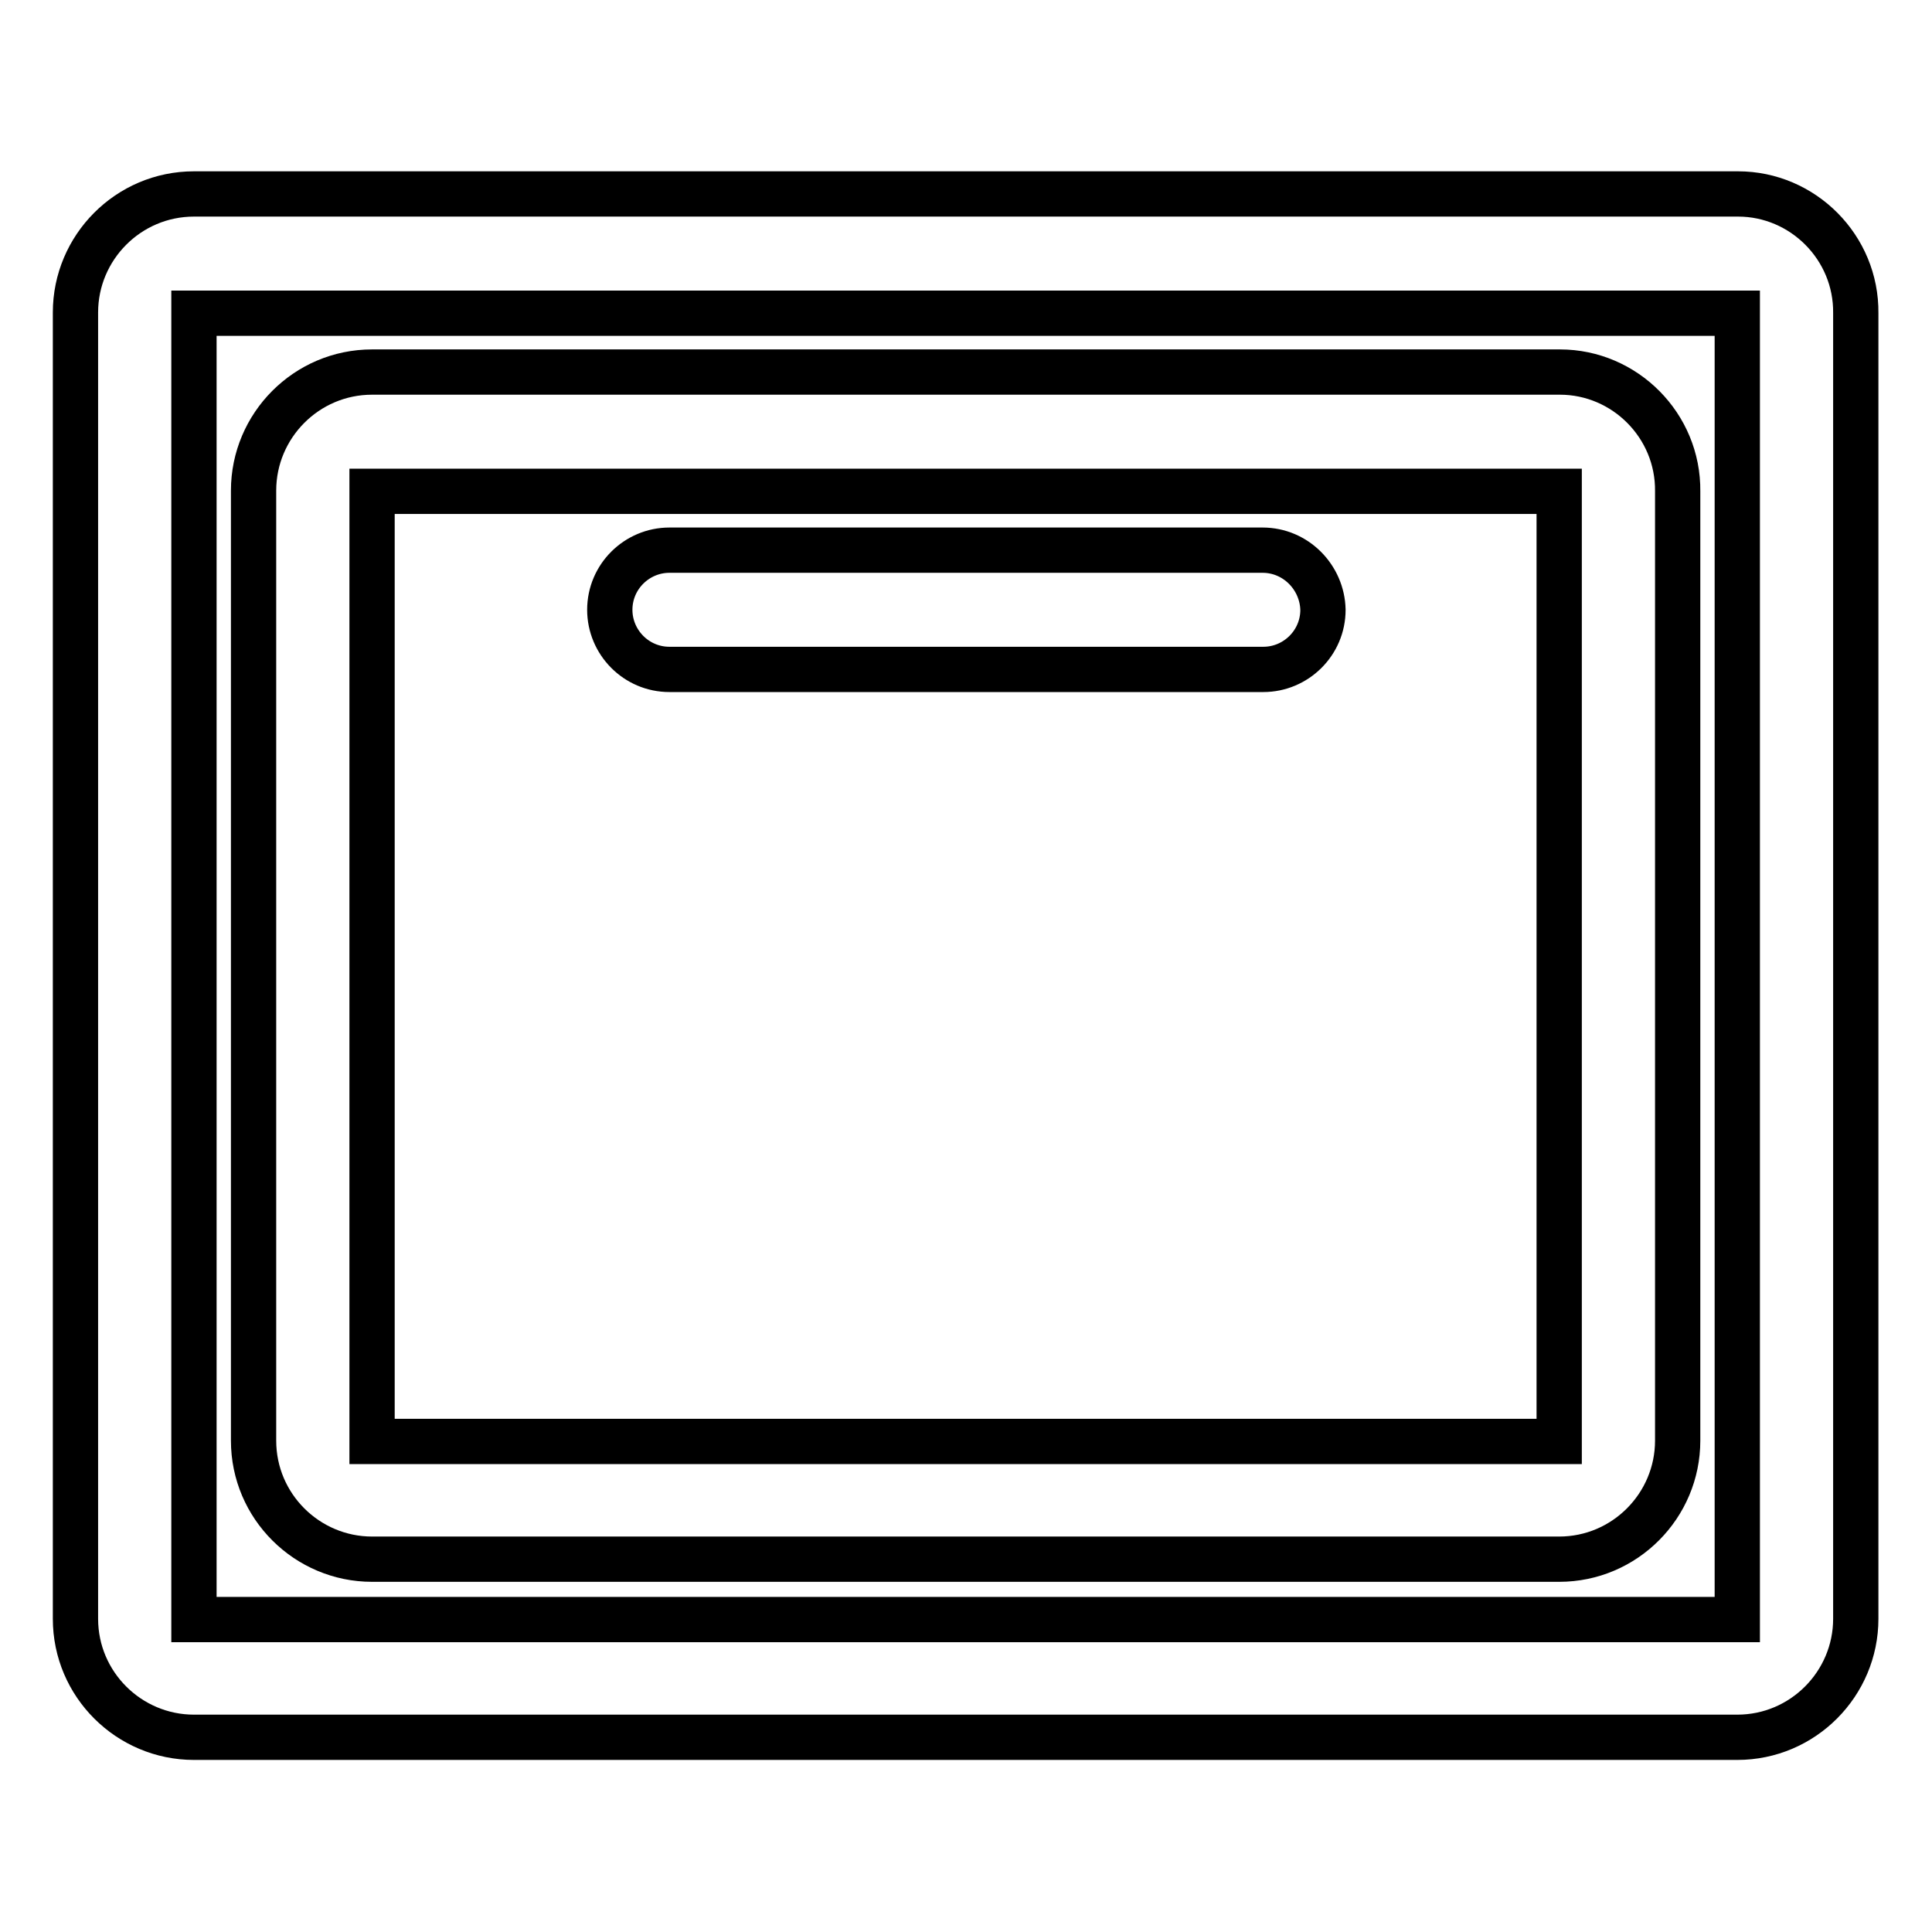
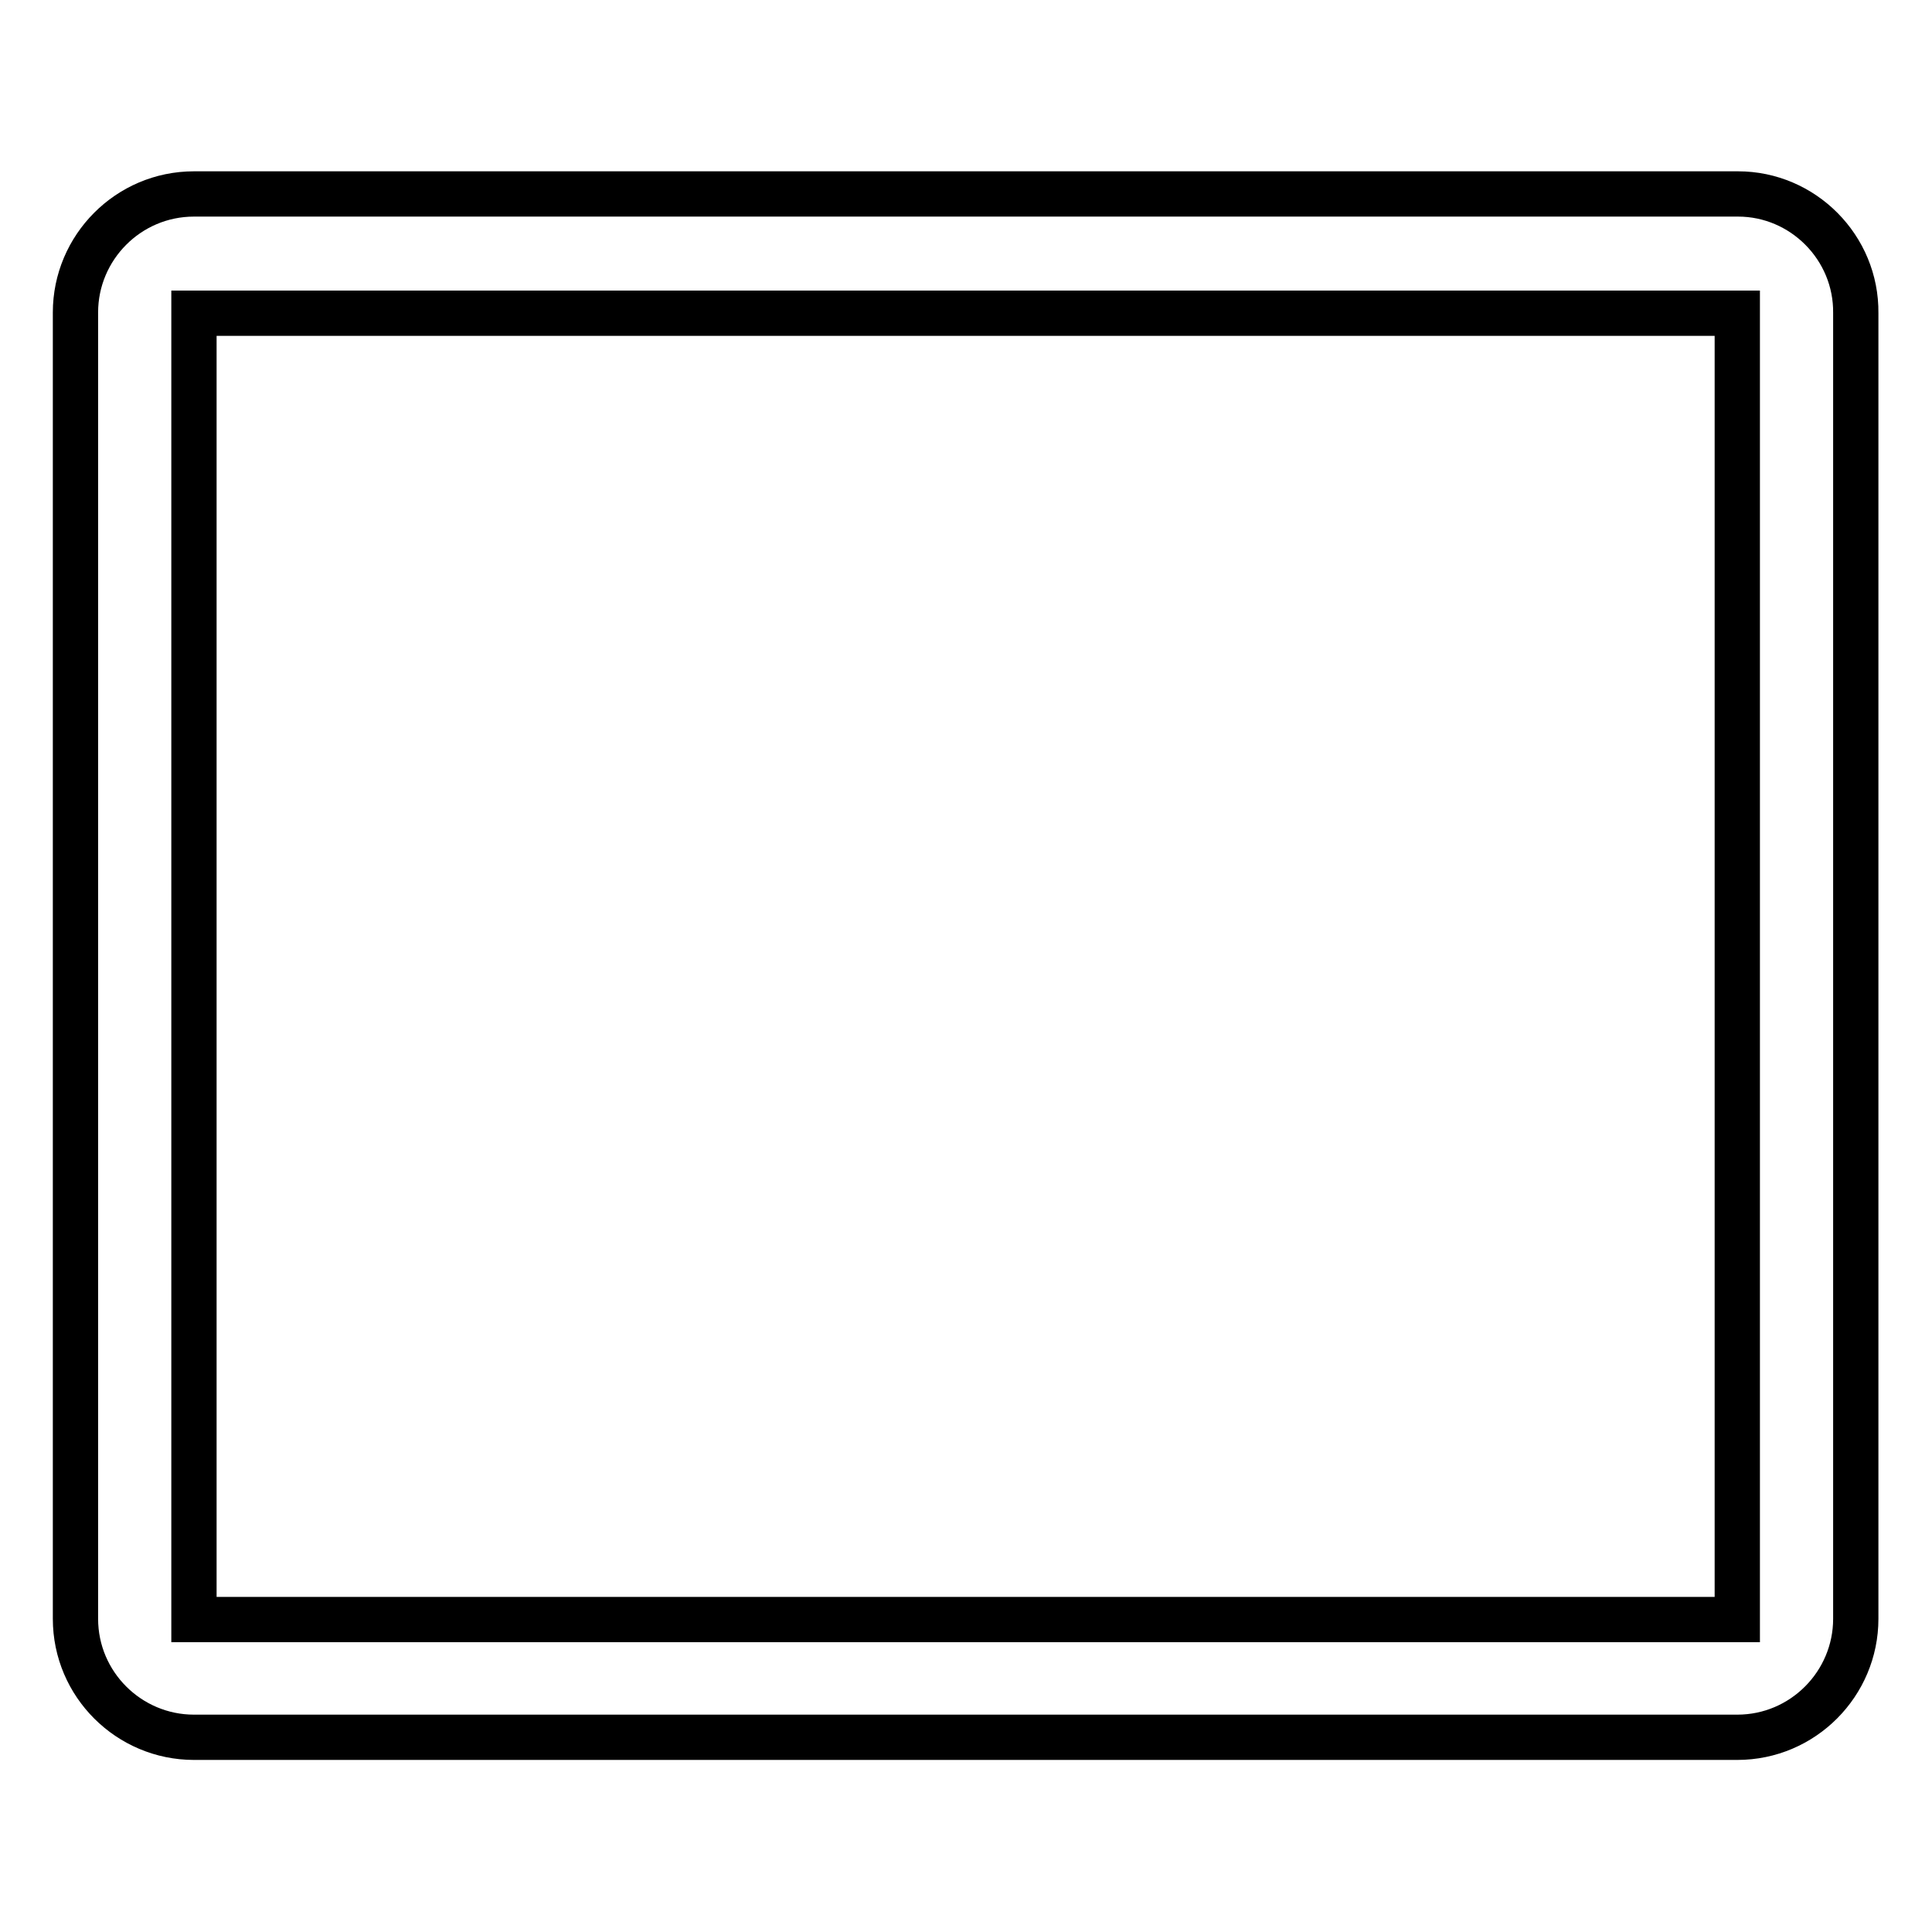
<svg xmlns="http://www.w3.org/2000/svg" version="1.1" x="0px" y="0px" viewBox="0 0 256 256" enable-background="new 0 0 256 256" xml:space="preserve">
  <g>
    <path stroke-width="6" fill-opacity="0" stroke="#000000" d="M230.3,25.7H25.7c-8.7,0-15.7,7.1-15.7,15.7v173.1c0,8.7,7.1,15.7,15.7,15.7h204.5 c8.7,0,15.7-7.1,15.7-15.7V41.5C246,32.8,238.9,25.7,230.3,25.7z M25.7,214.5V41.5h204.5l0,173.1H25.7z" />
-     <path stroke-width="6" fill-opacity="0" stroke="#000000" d="M206.7,49.3H49.3c-8.7,0-15.7,7.1-15.7,15.7v125.9c0,8.7,7.1,15.7,15.7,15.7h157.3 c8.7,0,15.7-7.1,15.7-15.7V65.1C222.4,56.4,215.3,49.3,206.7,49.3z M49.3,190.9V65.1h157.3l0,125.9H49.3z" />
-     <path stroke-width="6" fill-opacity="0" stroke="#000000" d="M167.3,72.9H88.7c-4.3,0-7.9,3.5-7.9,7.9c0,4.3,3.5,7.9,7.9,7.9h78.7c4.3,0,7.9-3.5,7.9-7.9 C175.2,76.5,171.7,72.9,167.3,72.9z" />
  </g>
</svg>